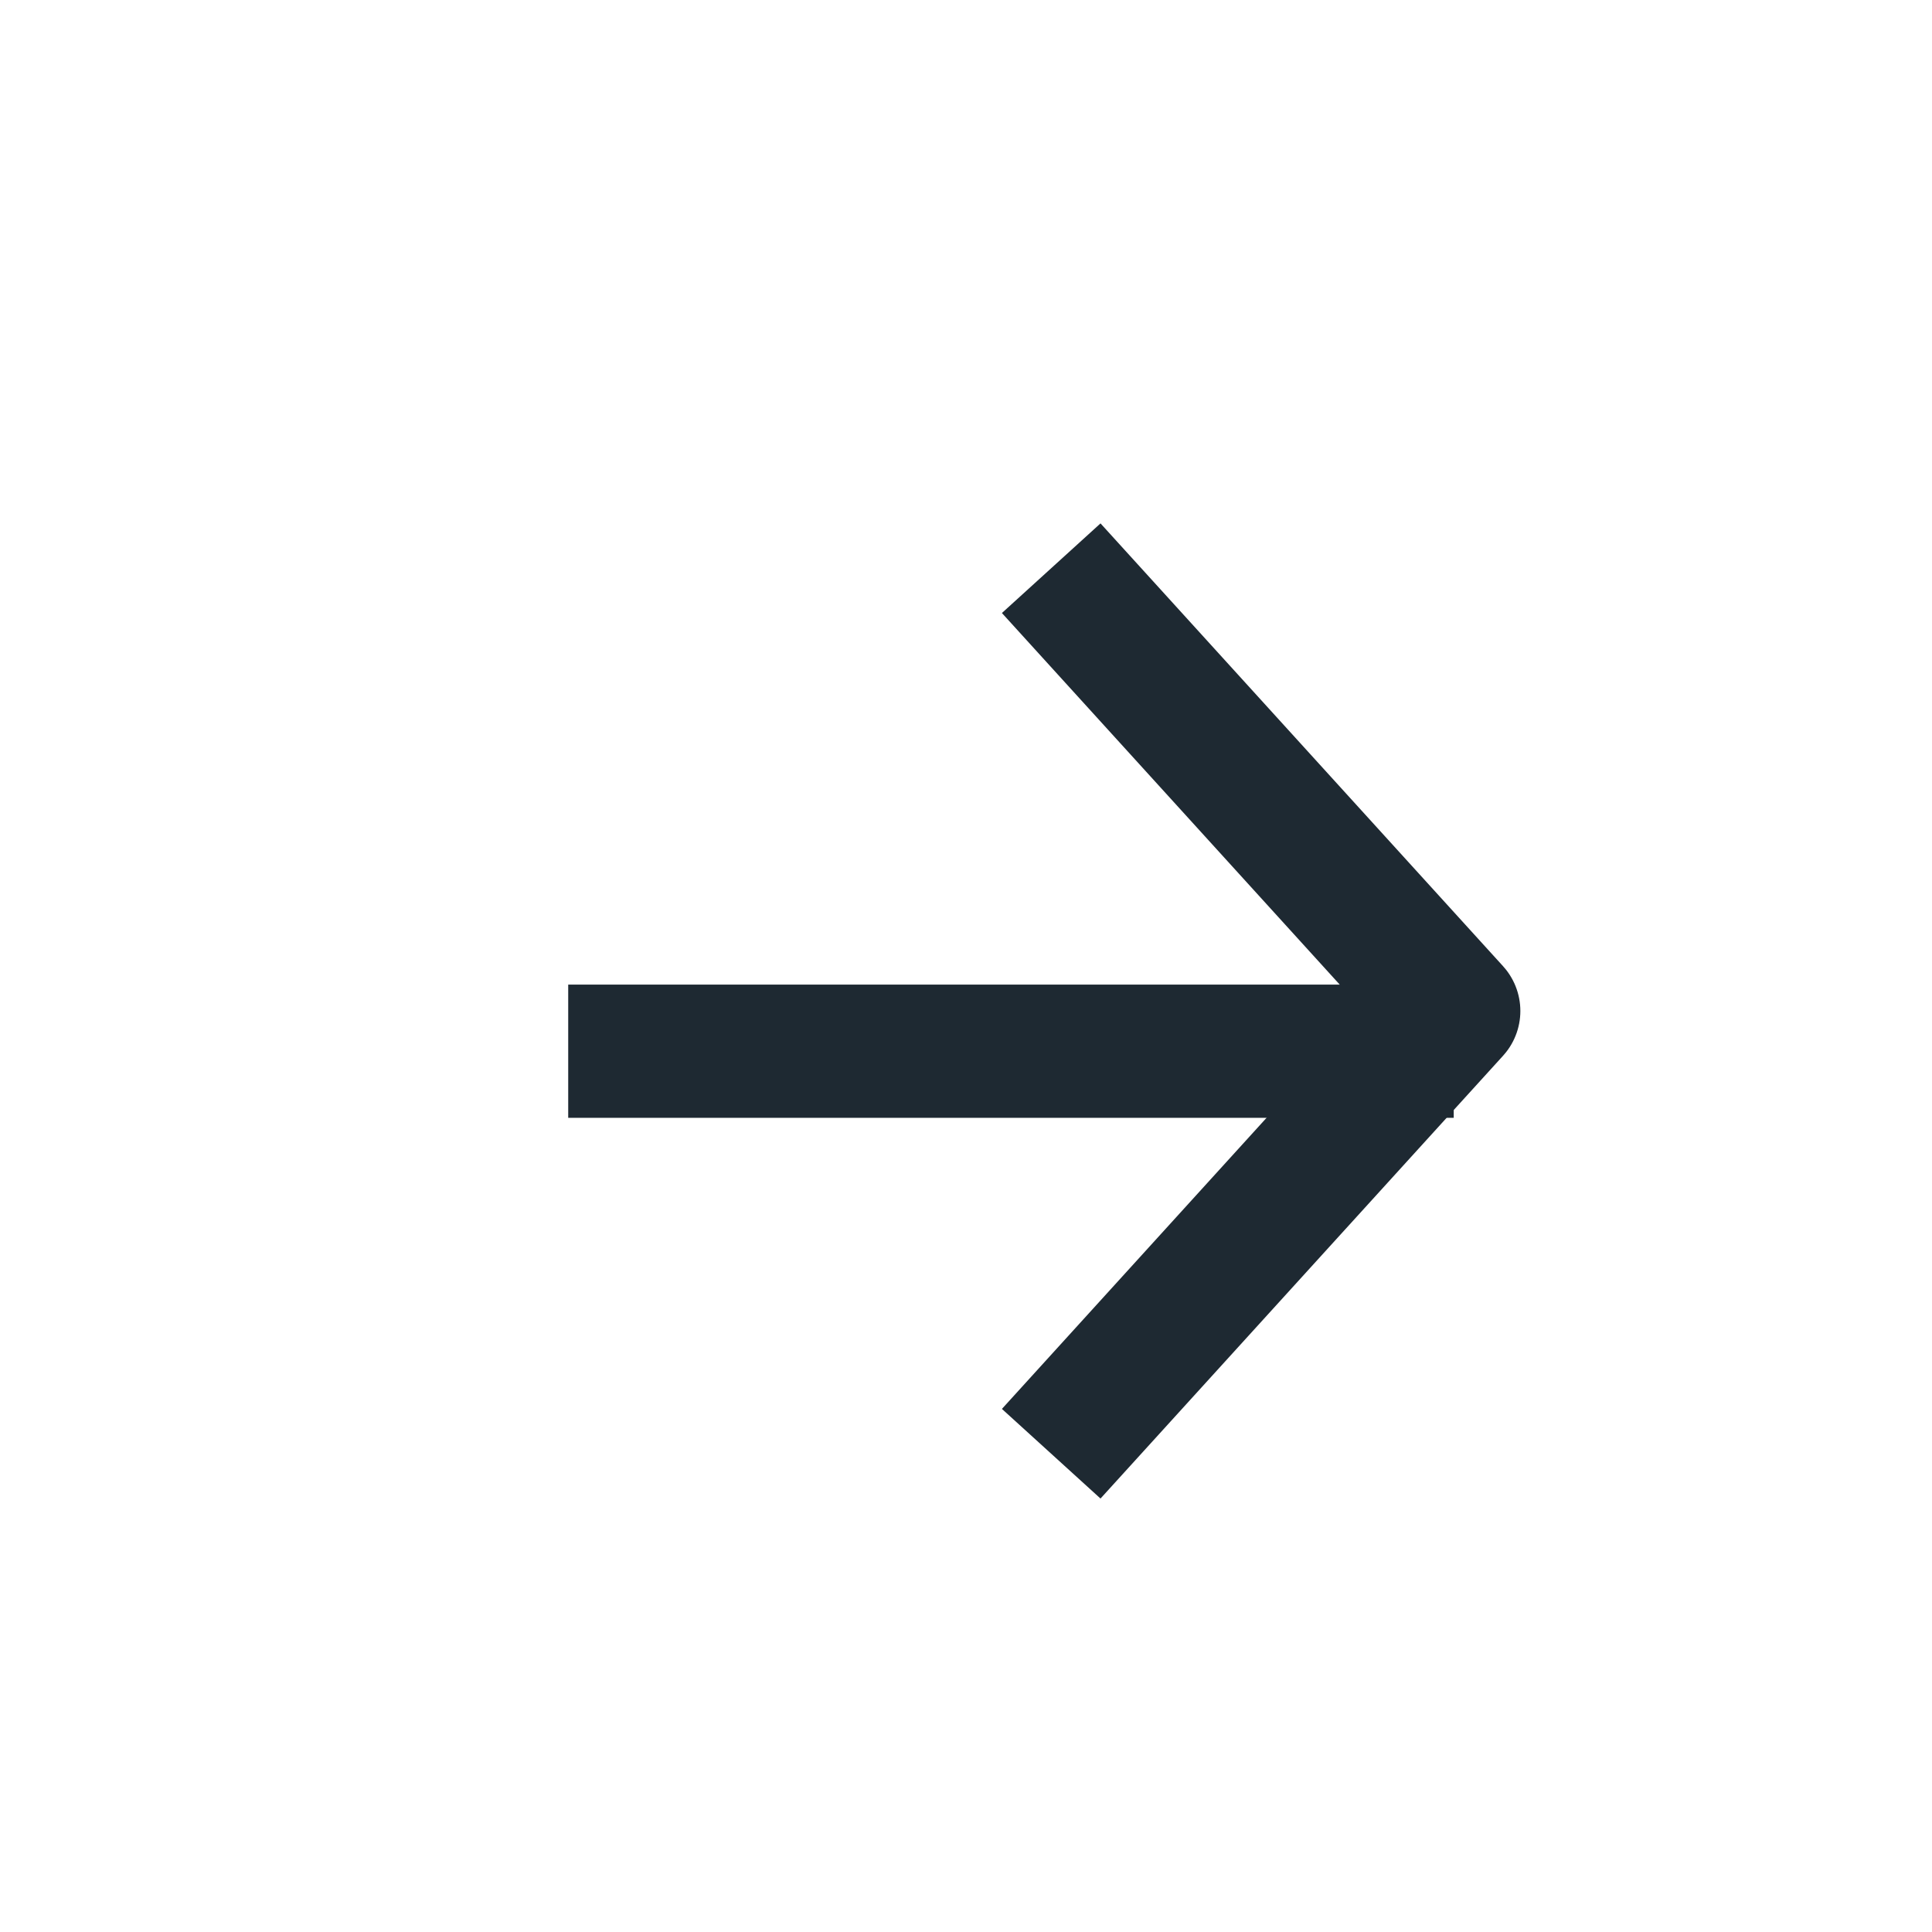
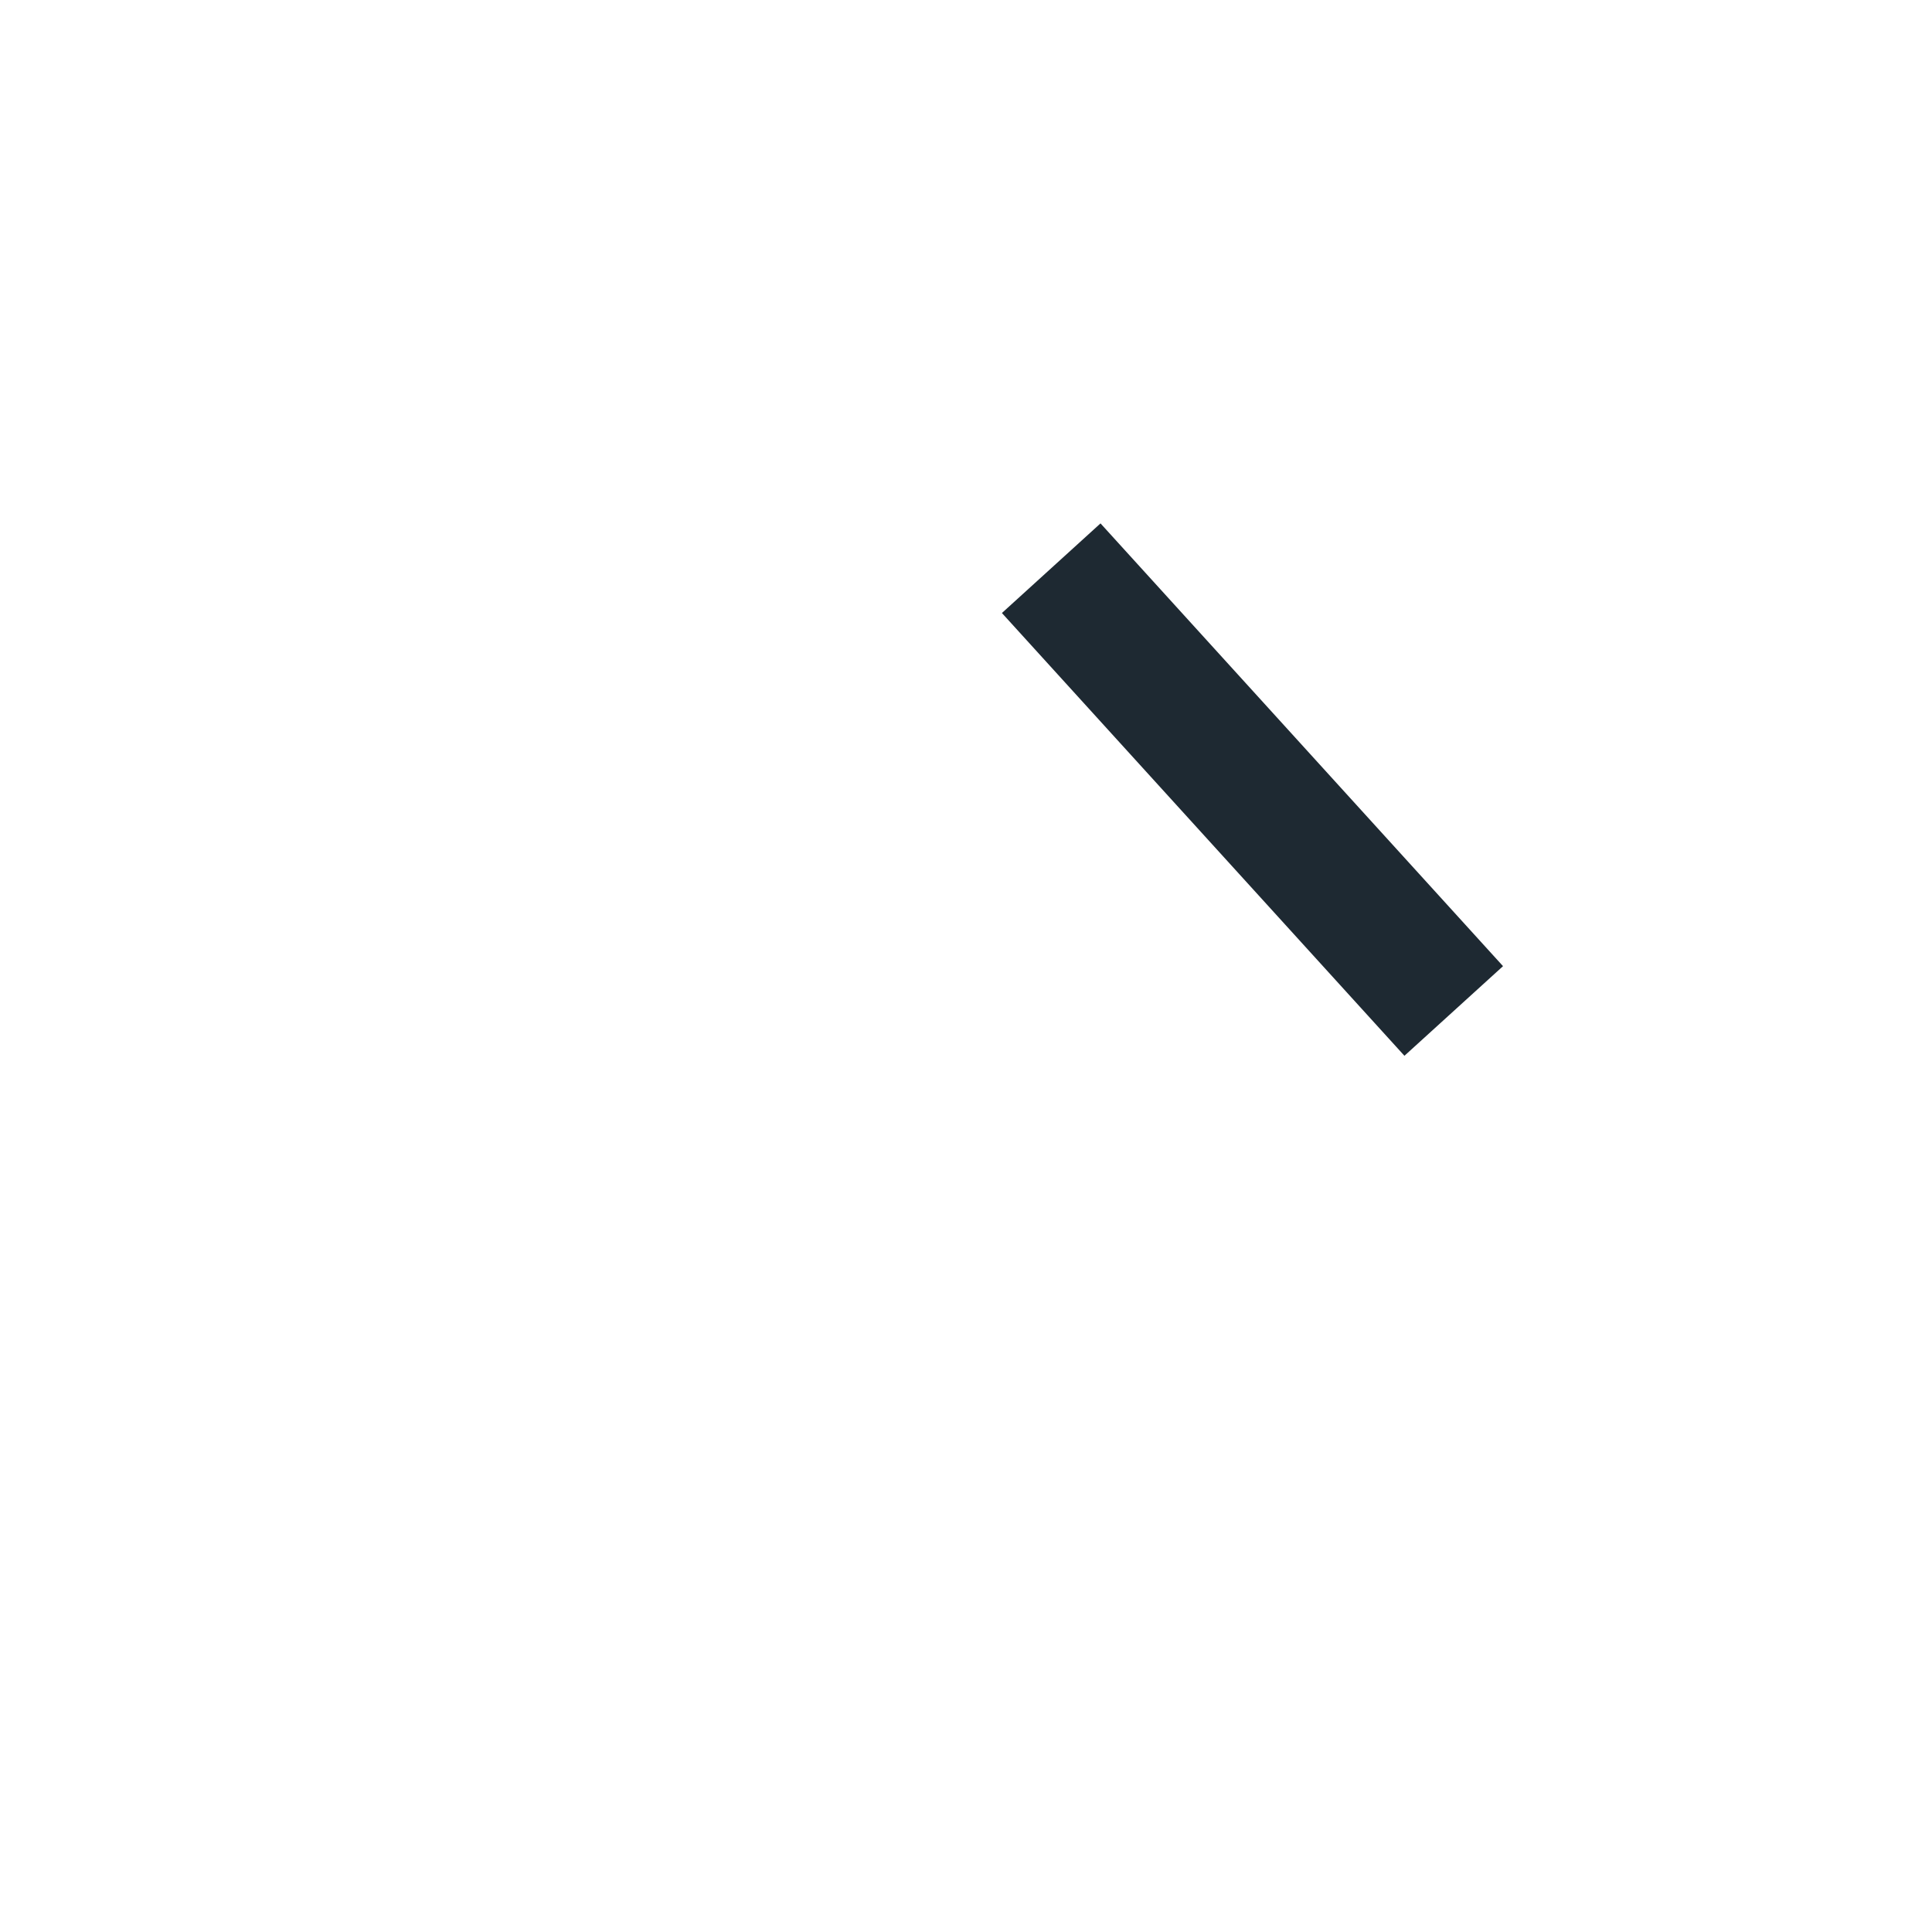
<svg xmlns="http://www.w3.org/2000/svg" width="29" height="29" viewBox="0 0 29 29" fill="none">
-   <path d="M8.529 15.779H21.821" stroke="#1E2932" stroke-width="2" stroke-linejoin="round" />
-   <path d="M15.779 8.529L21.821 15.175L15.779 21.821" stroke="#1E2932" stroke-width="2" stroke-linejoin="round" />
+   <path d="M15.779 8.529L21.821 15.175" stroke="#1E2932" stroke-width="2" stroke-linejoin="round" />
</svg>